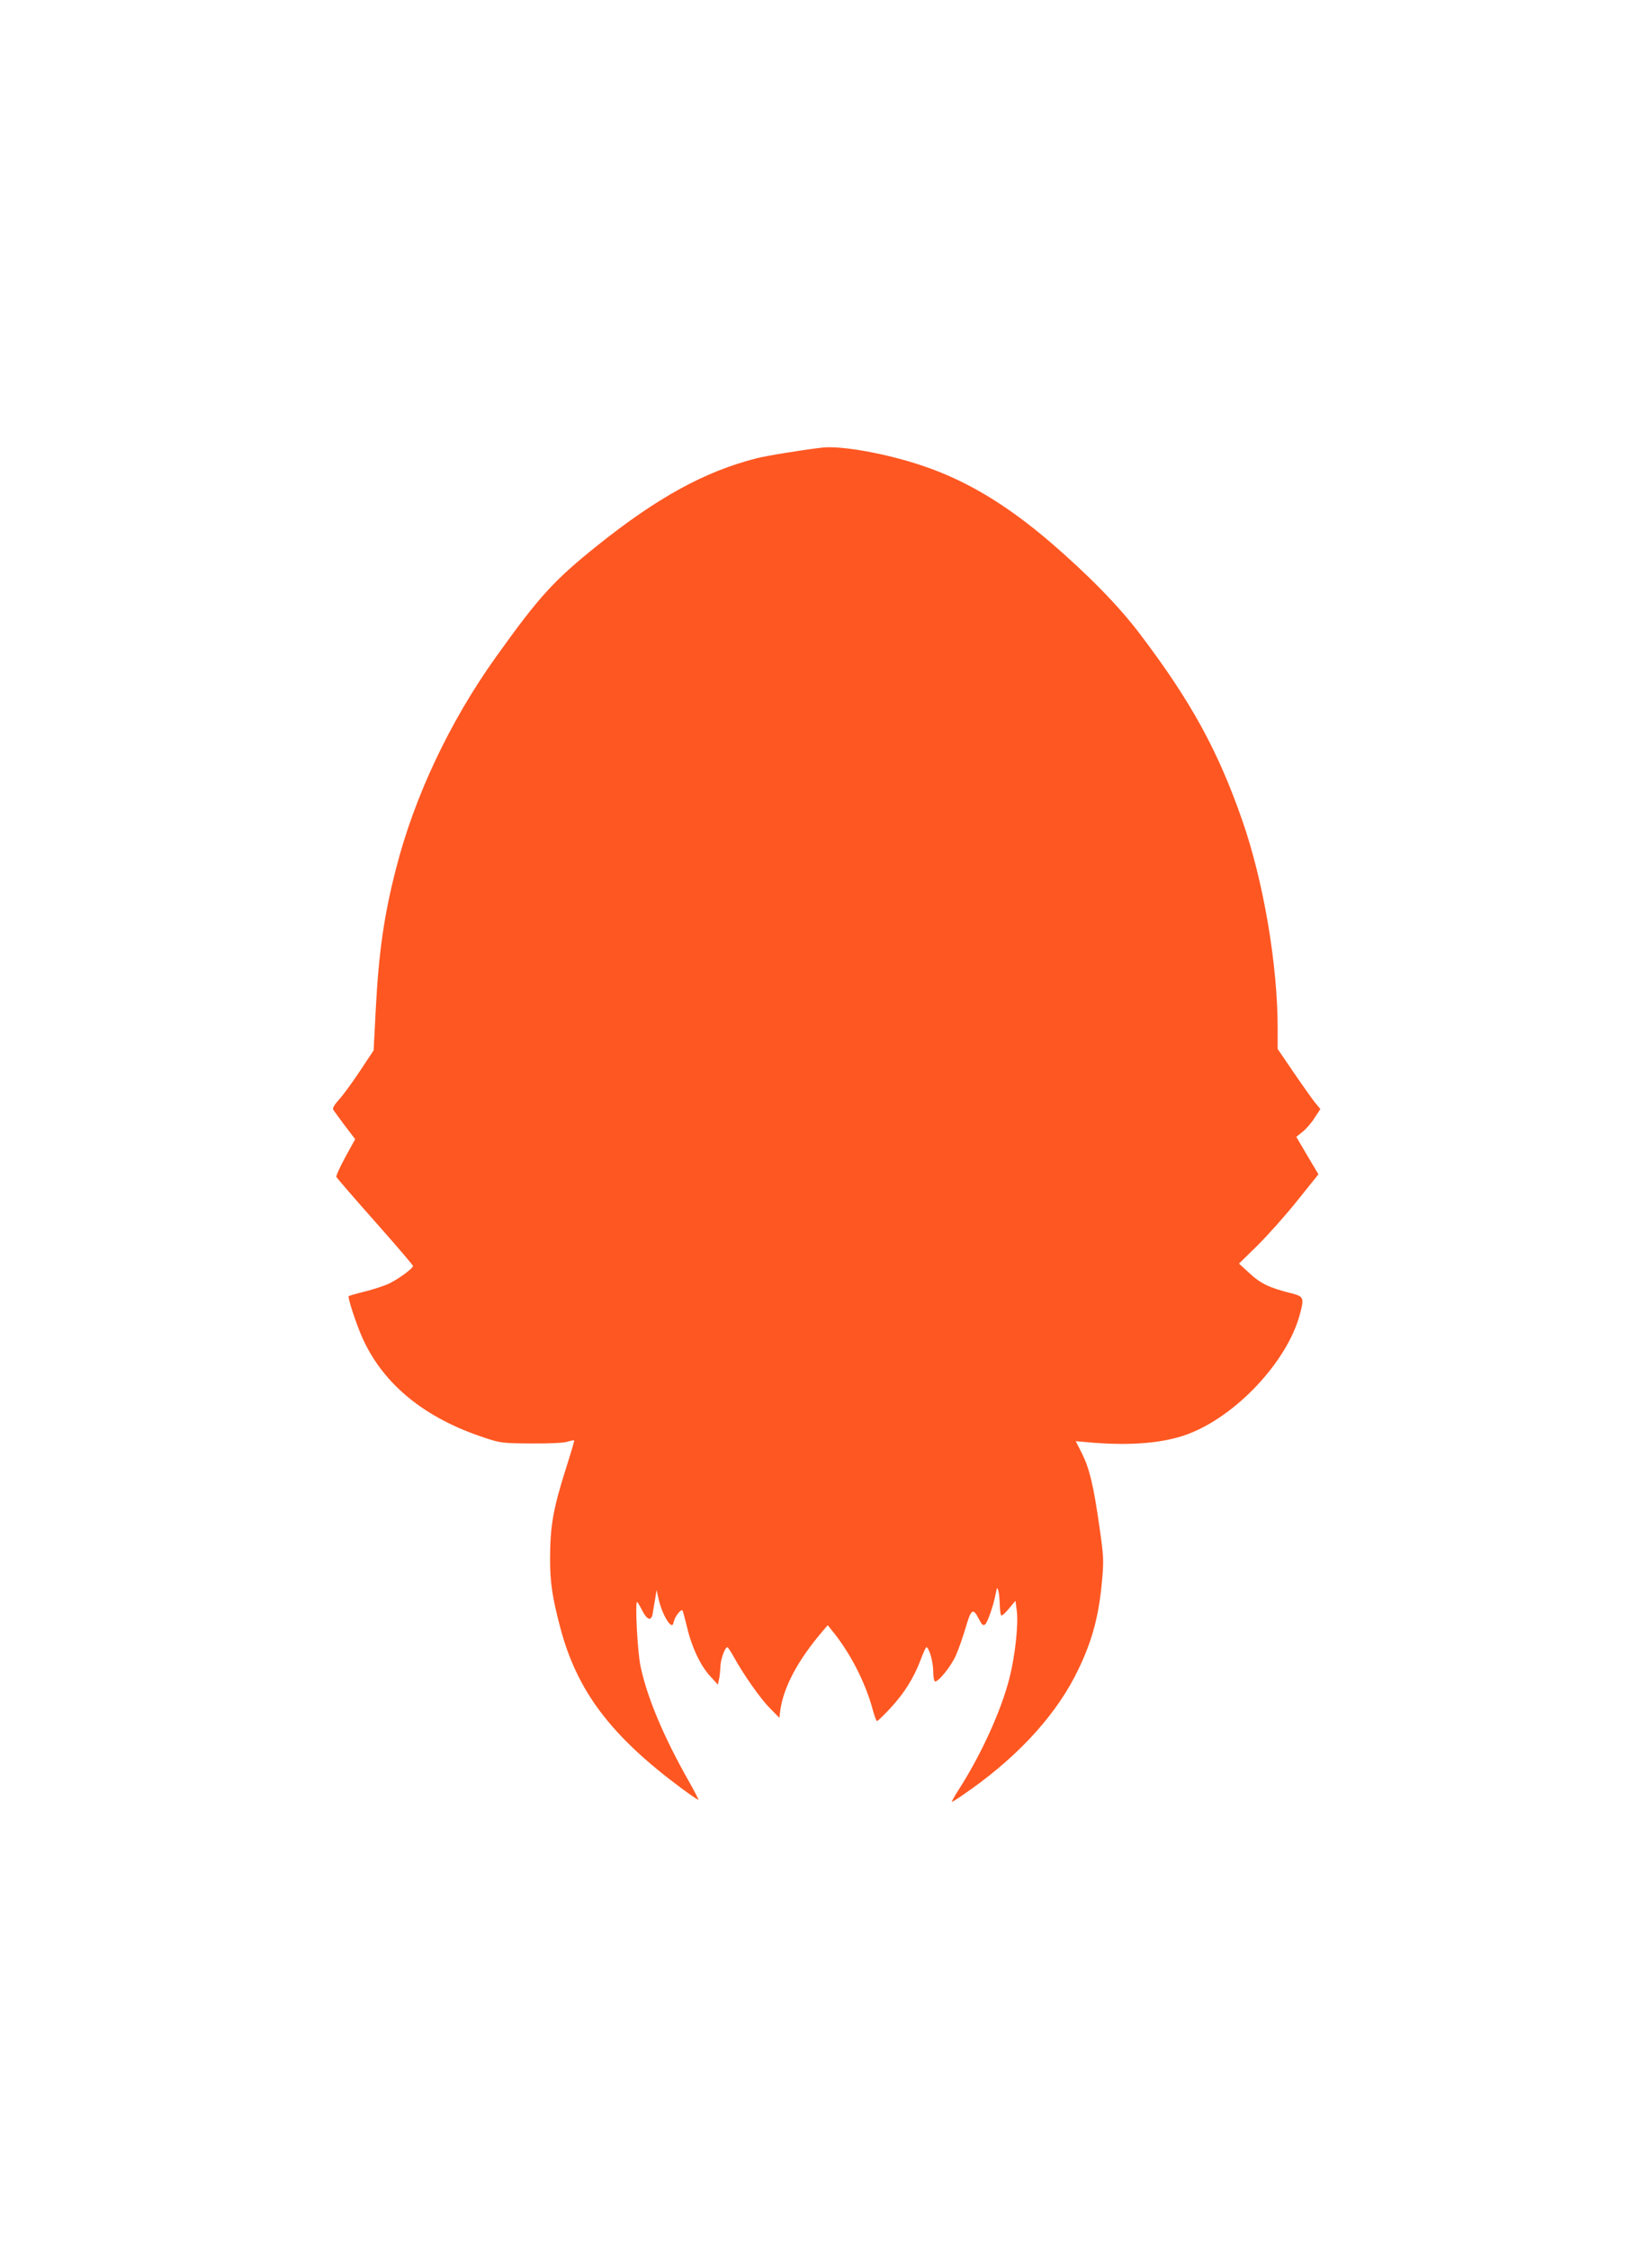
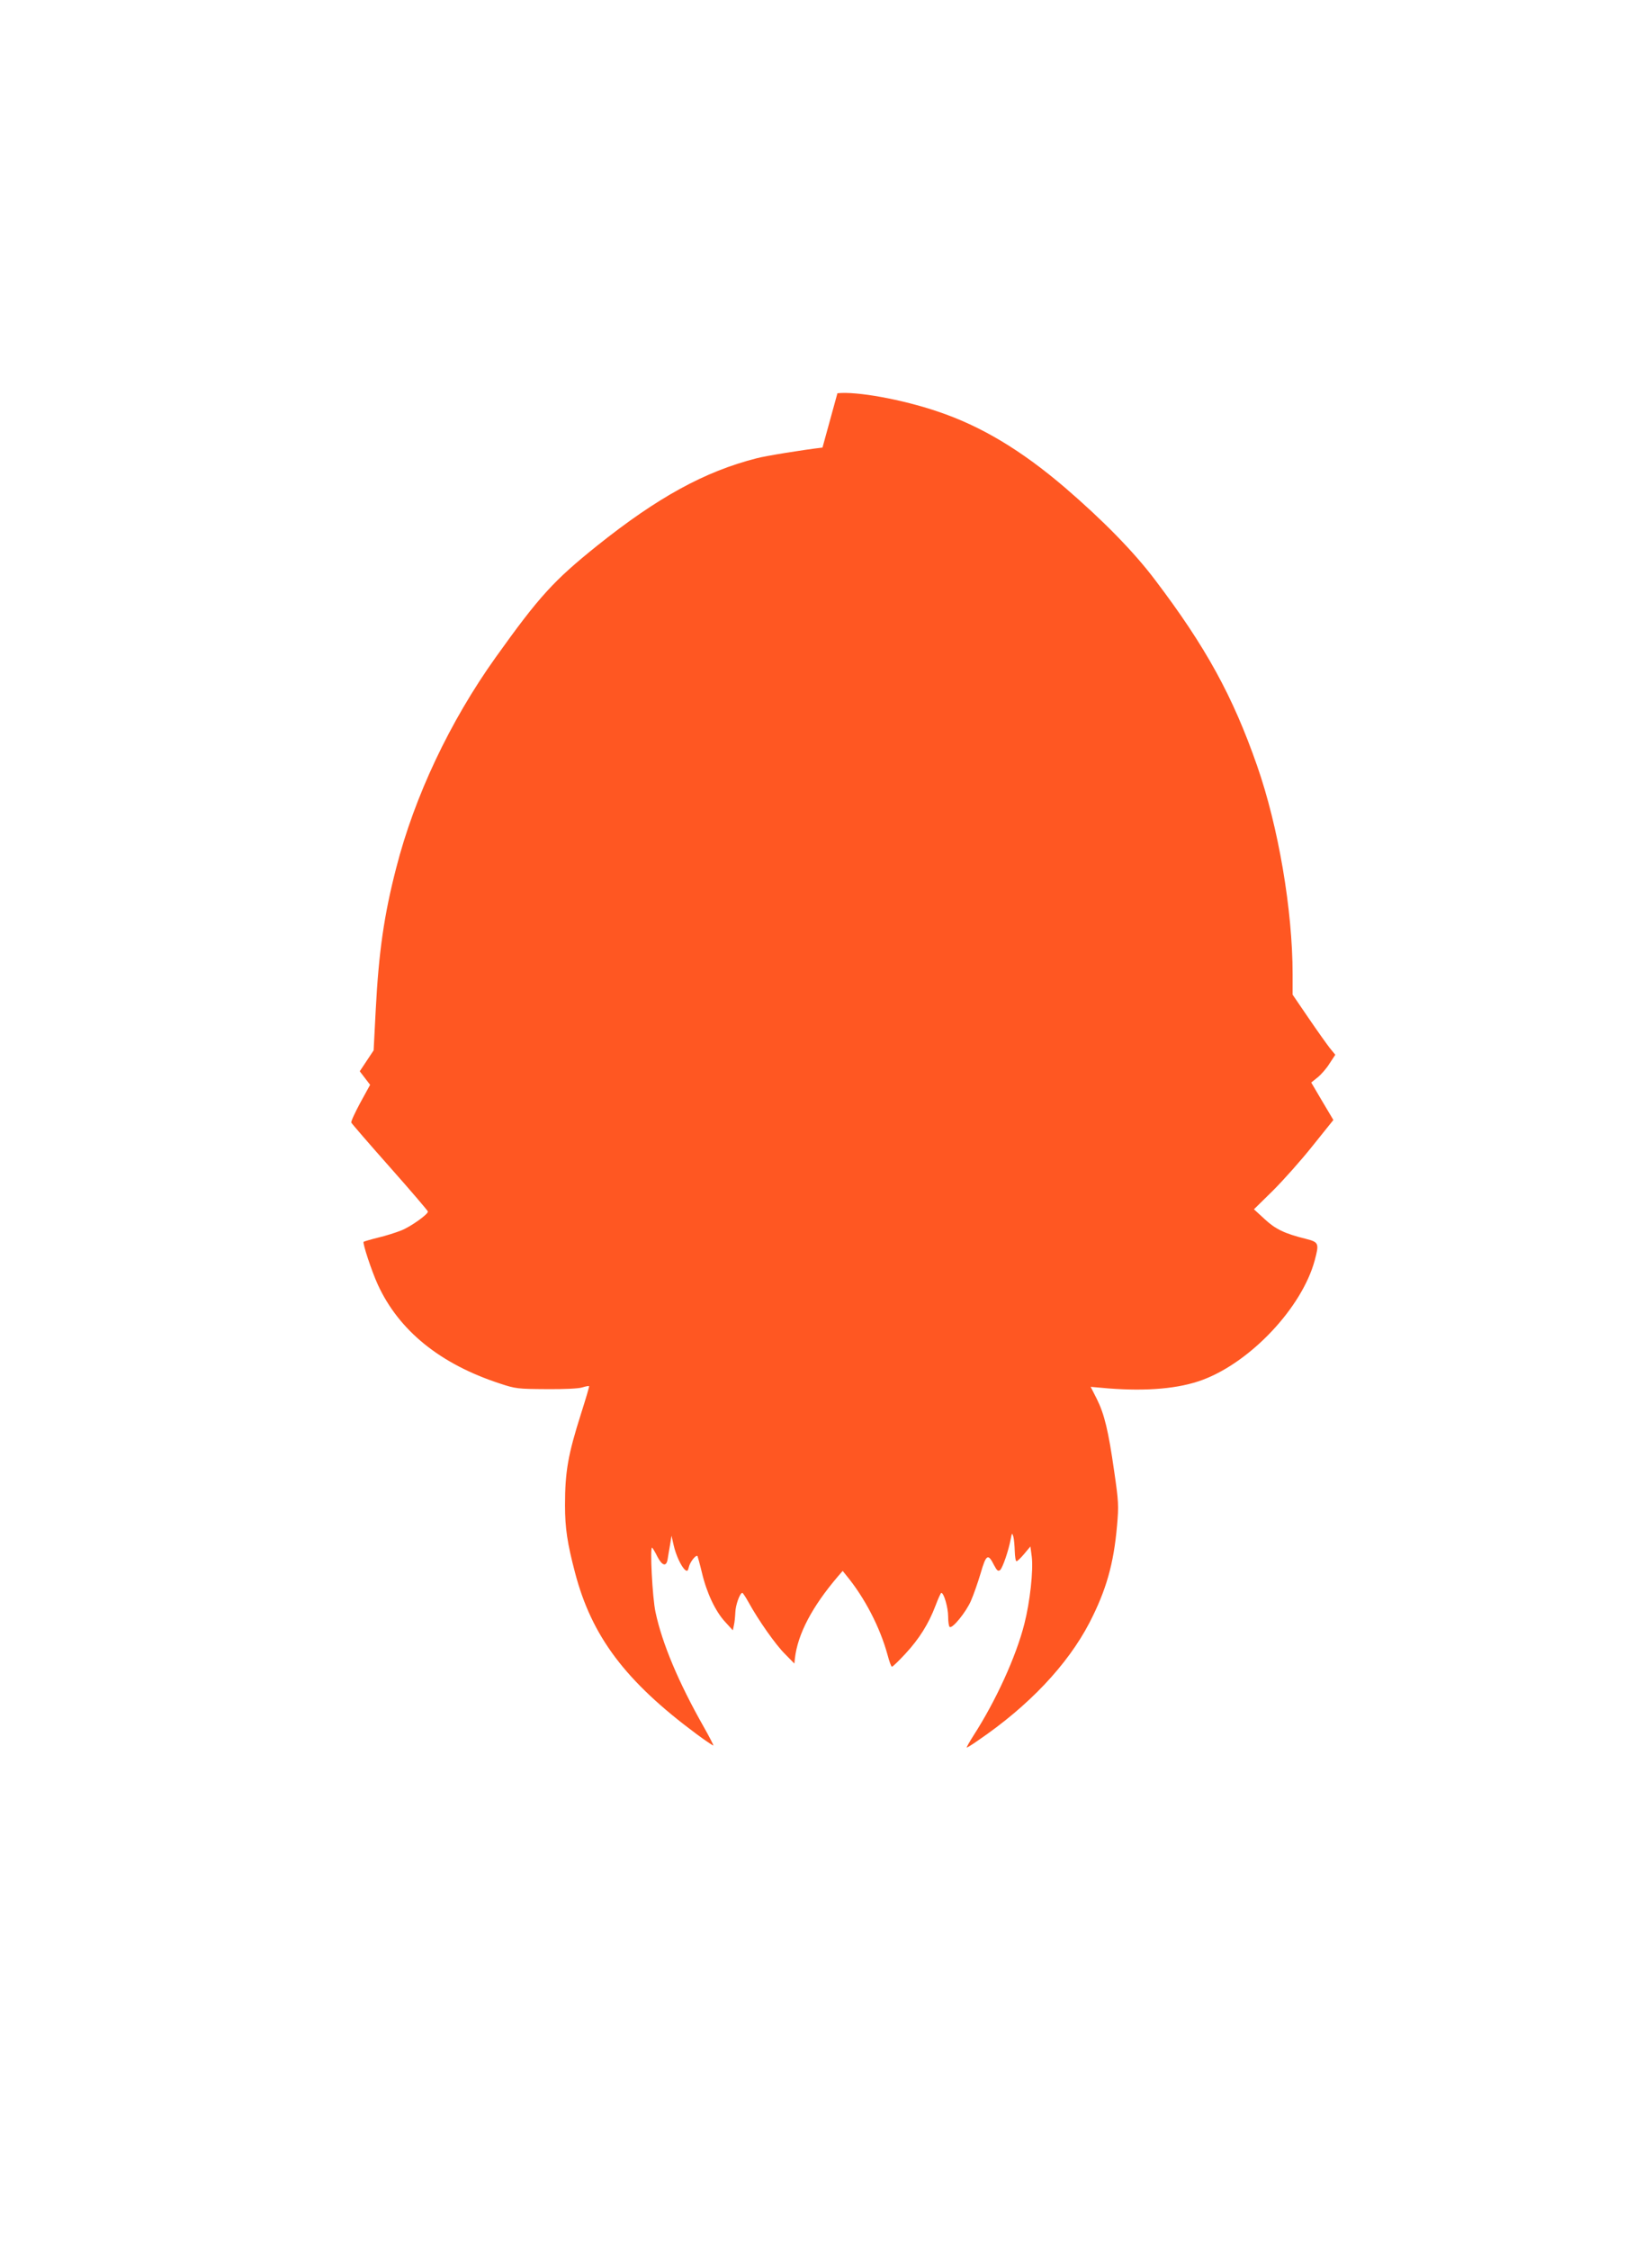
<svg xmlns="http://www.w3.org/2000/svg" version="1.0" width="940pt" height="1280pt" viewBox="0 0 940 1280" preserveAspectRatio="xMidYMid meet">
  <g transform="translate(0,1280) scale(0.1,-0.1)" fill="#ff5722" stroke="none">
-     <path d="M4680 10254 c-105 -12 -323 -47 -375 -61 -295 -75 -563 -222 -907 -497 -248 -199 -330 -289 -578 -636 -260 -364 -462 -791 -566 -1199 -69 -267 -99 -478 -116 -804 l-12 -232 -79 -119 c-44 -66 -97 -139 -119 -162 -25 -28 -37 -48 -32 -56 4 -7 34 -48 66 -91 l59 -77 -56 -102 c-30 -56 -54 -107 -51 -113 2 -5 101 -120 220 -254 119 -134 216 -248 216 -252 0 -16 -98 -86 -151 -107 -30 -12 -89 -31 -132 -41 -44 -11 -81 -22 -83 -24 -7 -7 46 -168 81 -244 120 -261 354 -451 694 -562 90 -30 103 -31 265 -32 100 -1 185 3 205 10 19 6 36 9 38 7 2 -2 -19 -72 -46 -157 -74 -233 -91 -329 -91 -521 0 -129 13 -216 57 -383 95 -363 287 -618 691 -918 51 -38 95 -67 96 -65 2 1 -23 50 -56 108 -141 249 -235 471 -273 650 -18 81 -33 380 -19 367 4 -4 18 -27 29 -50 28 -54 52 -60 59 -15 3 18 9 56 14 83 l8 50 12 -53 c13 -58 43 -122 65 -141 13 -10 16 -7 22 17 6 27 40 71 49 61 1 -2 13 -44 25 -94 27 -115 77 -221 133 -281 l43 -47 6 29 c4 16 7 49 8 72 1 42 26 112 40 112 3 0 19 -24 35 -53 56 -102 155 -243 208 -295 l53 -54 3 29 c16 139 98 295 246 468 l26 30 20 -25 c105 -127 192 -295 235 -452 10 -38 21 -68 25 -68 5 0 39 33 77 74 78 84 132 170 171 273 15 40 30 73 33 73 15 0 39 -84 39 -135 0 -29 4 -56 9 -59 16 -10 92 84 120 147 15 34 40 105 56 159 31 107 42 114 76 46 17 -32 23 -37 35 -28 14 13 47 107 60 176 7 36 8 37 15 14 4 -14 7 -51 8 -82 1 -32 5 -58 10 -58 5 0 25 19 44 42 l35 42 8 -60 c9 -76 -10 -254 -42 -379 -47 -187 -163 -440 -290 -637 -24 -38 -41 -68 -38 -68 3 0 31 17 62 39 290 197 511 431 636 671 95 184 138 334 157 552 10 113 9 137 -16 308 -33 232 -56 327 -99 413 l-35 69 102 -9 c221 -17 400 -1 533 48 276 102 568 413 640 681 26 97 23 103 -51 122 -121 30 -173 55 -235 113 l-60 55 108 106 c59 59 161 173 226 255 l118 147 -63 106 -63 107 36 29 c20 16 51 51 68 79 l33 50 -32 39 c-17 22 -72 99 -121 171 l-90 132 0 116 c0 365 -81 840 -202 1186 -138 396 -292 677 -582 1059 -120 159 -297 339 -511 523 -249 213 -477 350 -724 433 -203 69 -462 116 -571 104z" />
+     <path d="M4680 10254 c-105 -12 -323 -47 -375 -61 -295 -75 -563 -222 -907 -497 -248 -199 -330 -289 -578 -636 -260 -364 -462 -791 -566 -1199 -69 -267 -99 -478 -116 -804 l-12 -232 -79 -119 l59 -77 -56 -102 c-30 -56 -54 -107 -51 -113 2 -5 101 -120 220 -254 119 -134 216 -248 216 -252 0 -16 -98 -86 -151 -107 -30 -12 -89 -31 -132 -41 -44 -11 -81 -22 -83 -24 -7 -7 46 -168 81 -244 120 -261 354 -451 694 -562 90 -30 103 -31 265 -32 100 -1 185 3 205 10 19 6 36 9 38 7 2 -2 -19 -72 -46 -157 -74 -233 -91 -329 -91 -521 0 -129 13 -216 57 -383 95 -363 287 -618 691 -918 51 -38 95 -67 96 -65 2 1 -23 50 -56 108 -141 249 -235 471 -273 650 -18 81 -33 380 -19 367 4 -4 18 -27 29 -50 28 -54 52 -60 59 -15 3 18 9 56 14 83 l8 50 12 -53 c13 -58 43 -122 65 -141 13 -10 16 -7 22 17 6 27 40 71 49 61 1 -2 13 -44 25 -94 27 -115 77 -221 133 -281 l43 -47 6 29 c4 16 7 49 8 72 1 42 26 112 40 112 3 0 19 -24 35 -53 56 -102 155 -243 208 -295 l53 -54 3 29 c16 139 98 295 246 468 l26 30 20 -25 c105 -127 192 -295 235 -452 10 -38 21 -68 25 -68 5 0 39 33 77 74 78 84 132 170 171 273 15 40 30 73 33 73 15 0 39 -84 39 -135 0 -29 4 -56 9 -59 16 -10 92 84 120 147 15 34 40 105 56 159 31 107 42 114 76 46 17 -32 23 -37 35 -28 14 13 47 107 60 176 7 36 8 37 15 14 4 -14 7 -51 8 -82 1 -32 5 -58 10 -58 5 0 25 19 44 42 l35 42 8 -60 c9 -76 -10 -254 -42 -379 -47 -187 -163 -440 -290 -637 -24 -38 -41 -68 -38 -68 3 0 31 17 62 39 290 197 511 431 636 671 95 184 138 334 157 552 10 113 9 137 -16 308 -33 232 -56 327 -99 413 l-35 69 102 -9 c221 -17 400 -1 533 48 276 102 568 413 640 681 26 97 23 103 -51 122 -121 30 -173 55 -235 113 l-60 55 108 106 c59 59 161 173 226 255 l118 147 -63 106 -63 107 36 29 c20 16 51 51 68 79 l33 50 -32 39 c-17 22 -72 99 -121 171 l-90 132 0 116 c0 365 -81 840 -202 1186 -138 396 -292 677 -582 1059 -120 159 -297 339 -511 523 -249 213 -477 350 -724 433 -203 69 -462 116 -571 104z" />
  </g>
</svg>